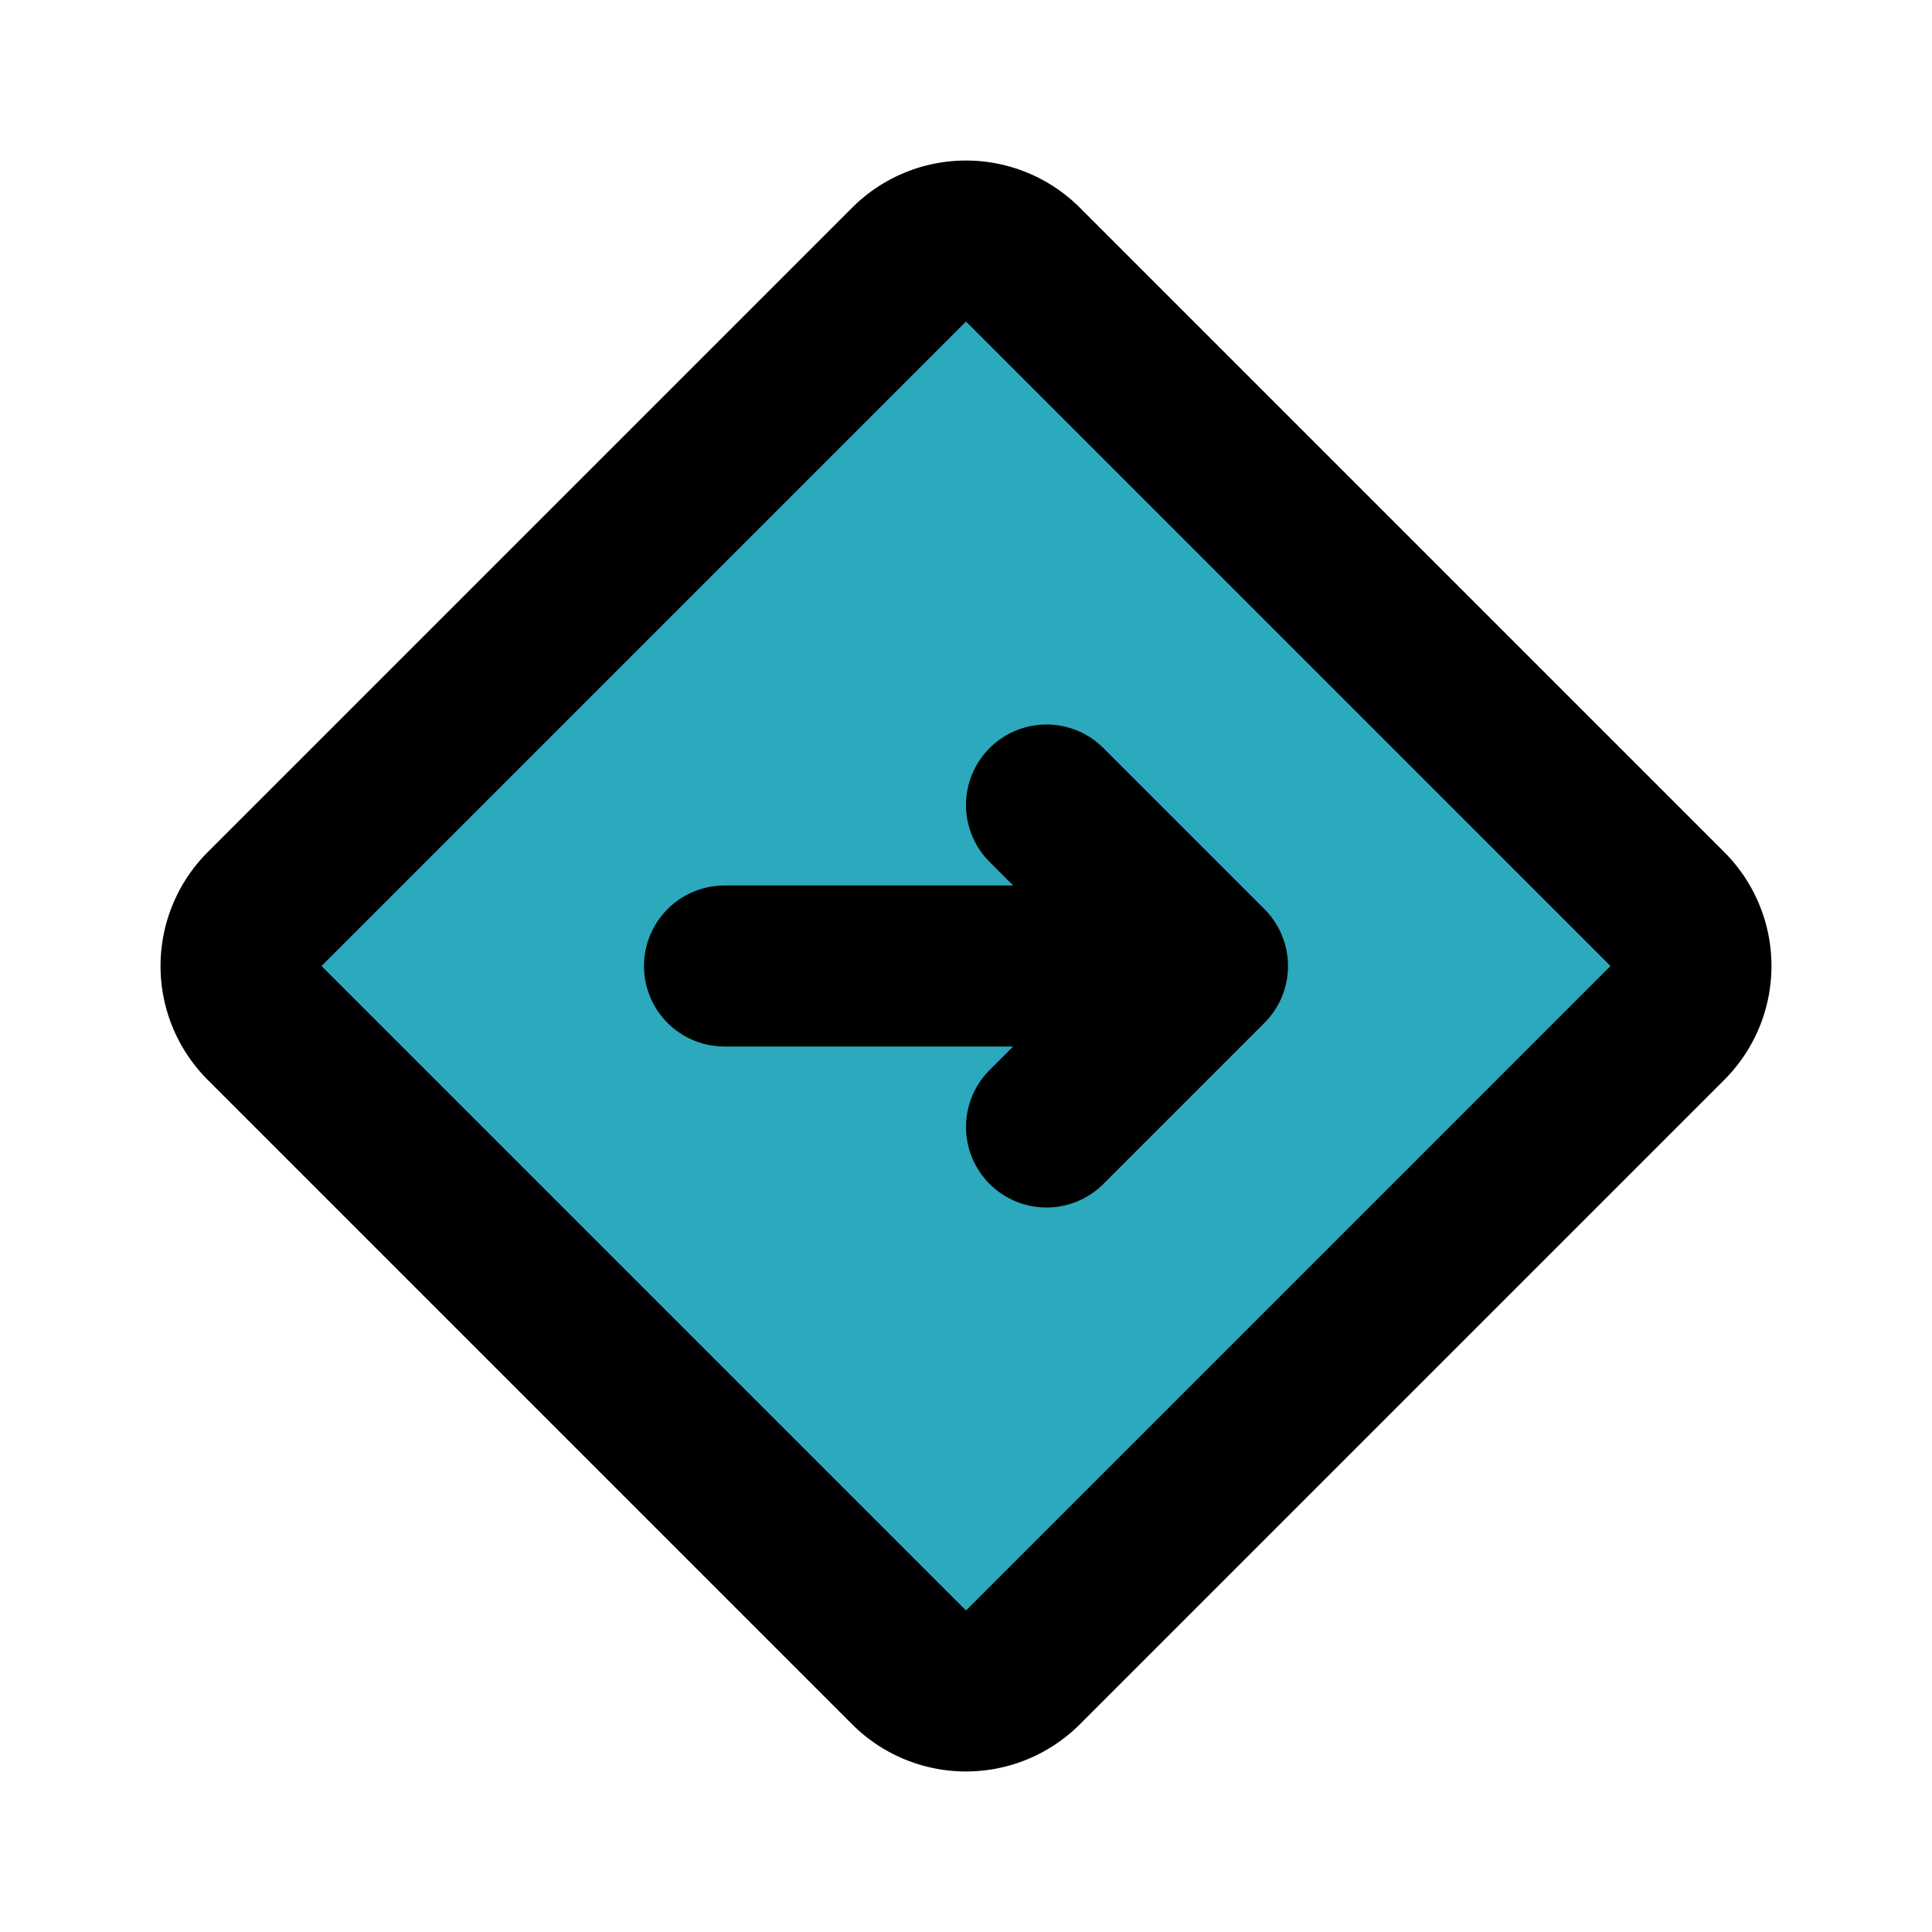
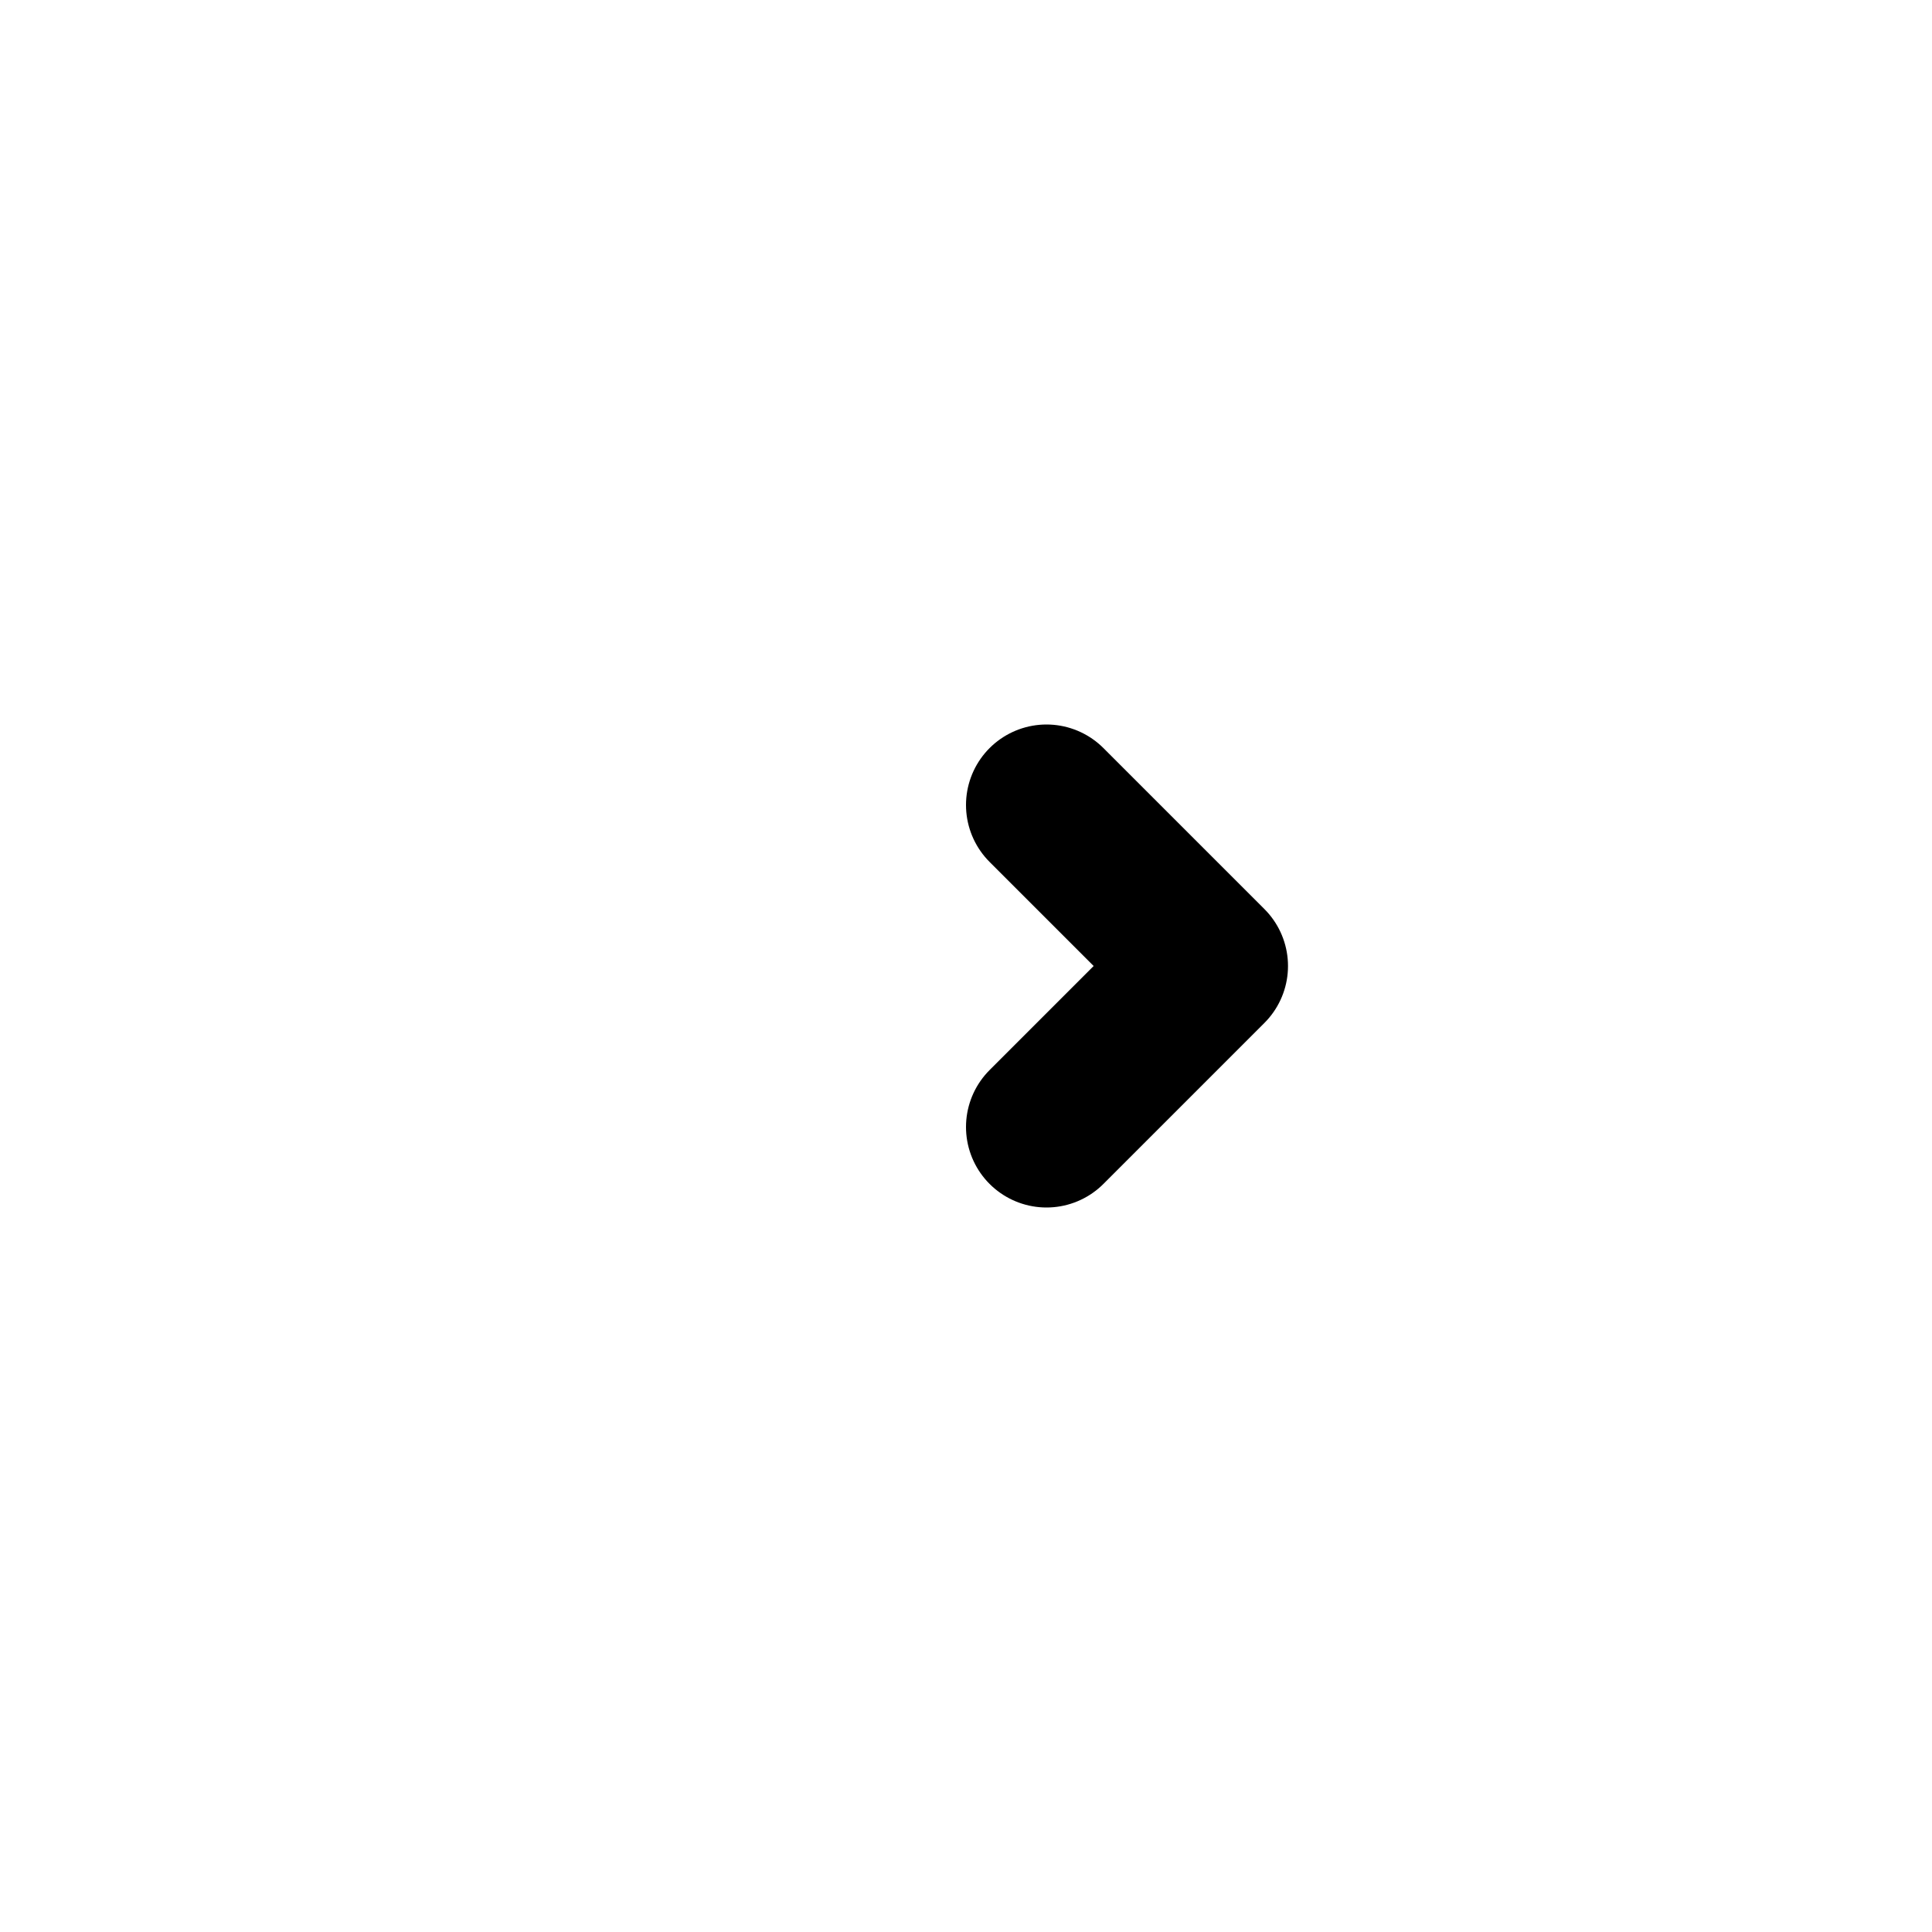
<svg xmlns="http://www.w3.org/2000/svg" fill="#000000" width="800px" height="800px" viewBox="0 0 24 24" id="right-square-3" data-name="Flat Line" class="icon flat-line">
-   <rect id="secondary" x="5.34" y="5.34" width="13.31" height="13.31" rx="1" transform="translate(-4.97 12) rotate(-45)" style="fill: rgb(44, 169, 188); stroke-width: 2;" />
  <polyline id="primary" points="13 14 15 12 13 10" style="fill: none; stroke: rgb(0, 0, 0); stroke-linecap: round; stroke-linejoin: round; stroke-width: 2;" />
-   <path id="primary-2" data-name="primary" d="M14,12H9m-5.71.71,8,8a1,1,0,0,0,1.42,0l8-8a1,1,0,0,0,0-1.42l-8-8a1,1,0,0,0-1.42,0l-8,8A1,1,0,0,0,3.29,12.71Z" style="fill: none; stroke: rgb(0, 0, 0); stroke-linecap: round; stroke-linejoin: round; stroke-width: 2;" />
</svg>